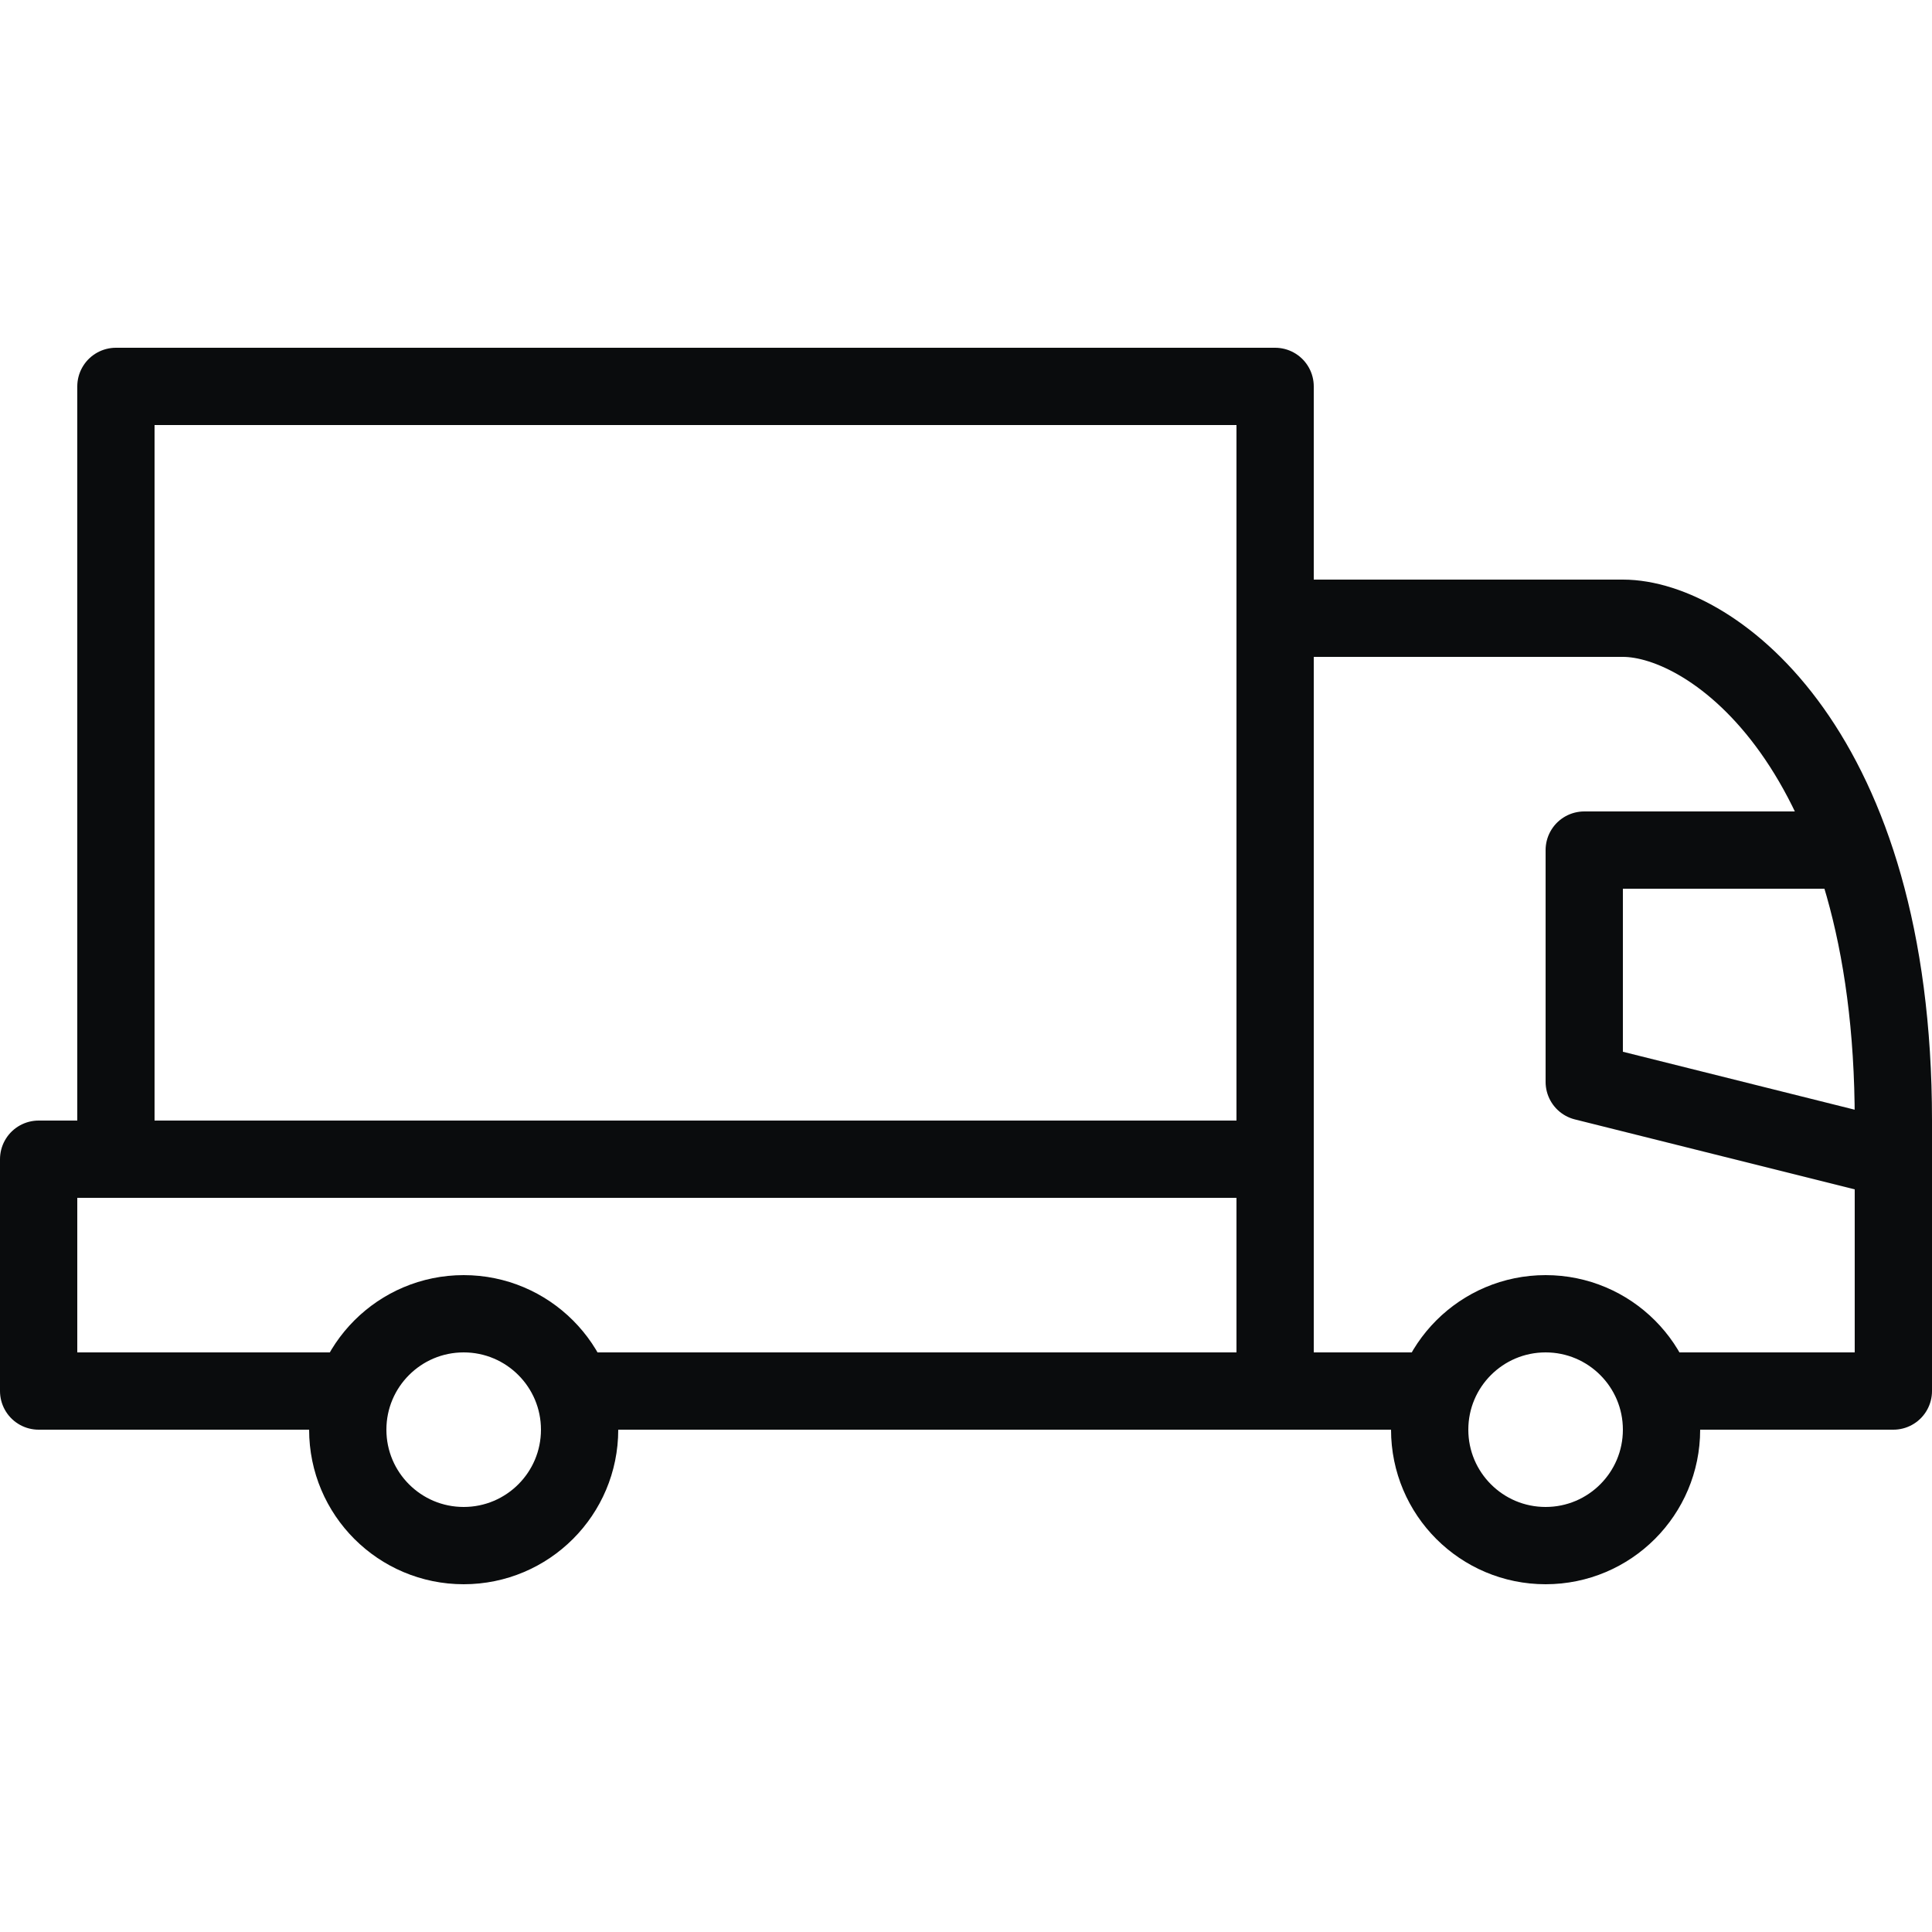
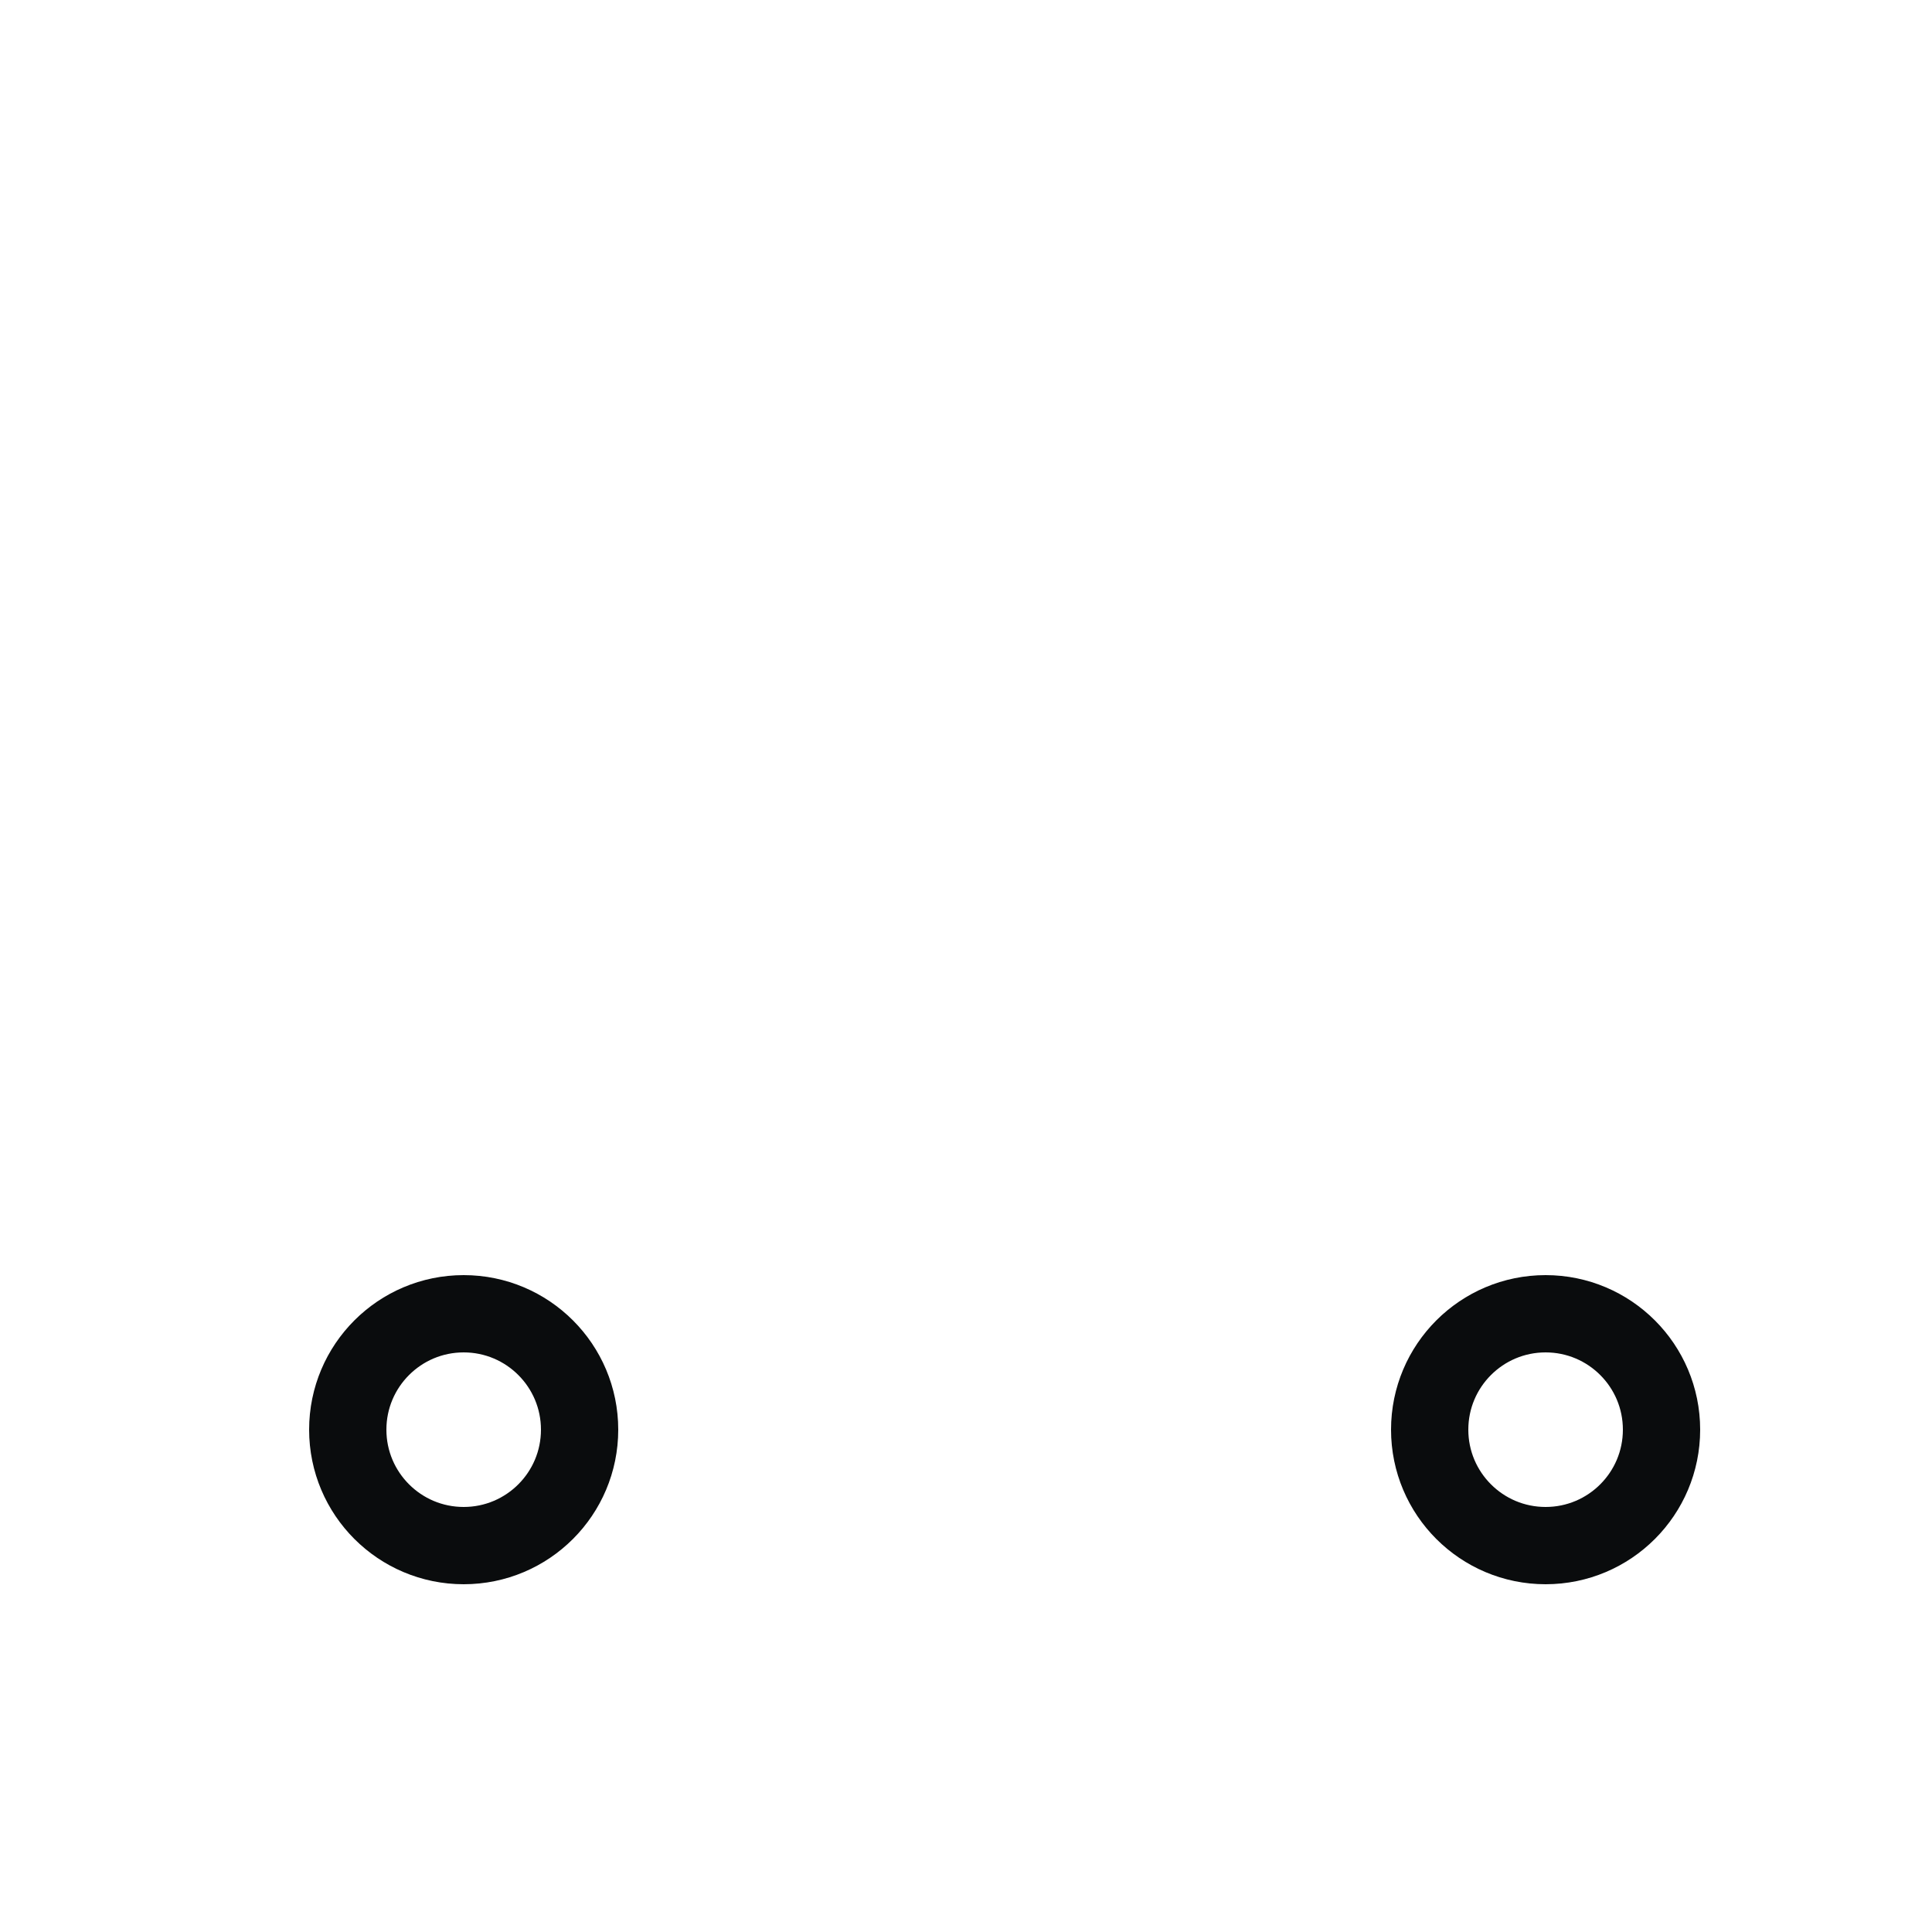
<svg xmlns="http://www.w3.org/2000/svg" width="25" height="25" viewBox="0 0 25 25" fill="none">
-   <path d="M1.5 15V5H16.5V8M1.5 15H16.5M1.5 15H0.5V18H5M16.5 15V18M16.5 15V8M16.5 18H7M16.5 18H18.5M16.5 8H21C22.167 8 24.5 9.7 24.5 14.5V15M21.5 18H24.5V15M24 11H20.5V14L24.5 15" stroke="#0A0C0D" stroke-linejoin="round" />
  <circle cx="6" cy="18.5" r="1.5" stroke="#0A0C0D" stroke-linejoin="round" />
  <circle cx="20" cy="18.5" r="1.5" stroke="#0A0C0D" stroke-linejoin="round" />
</svg>